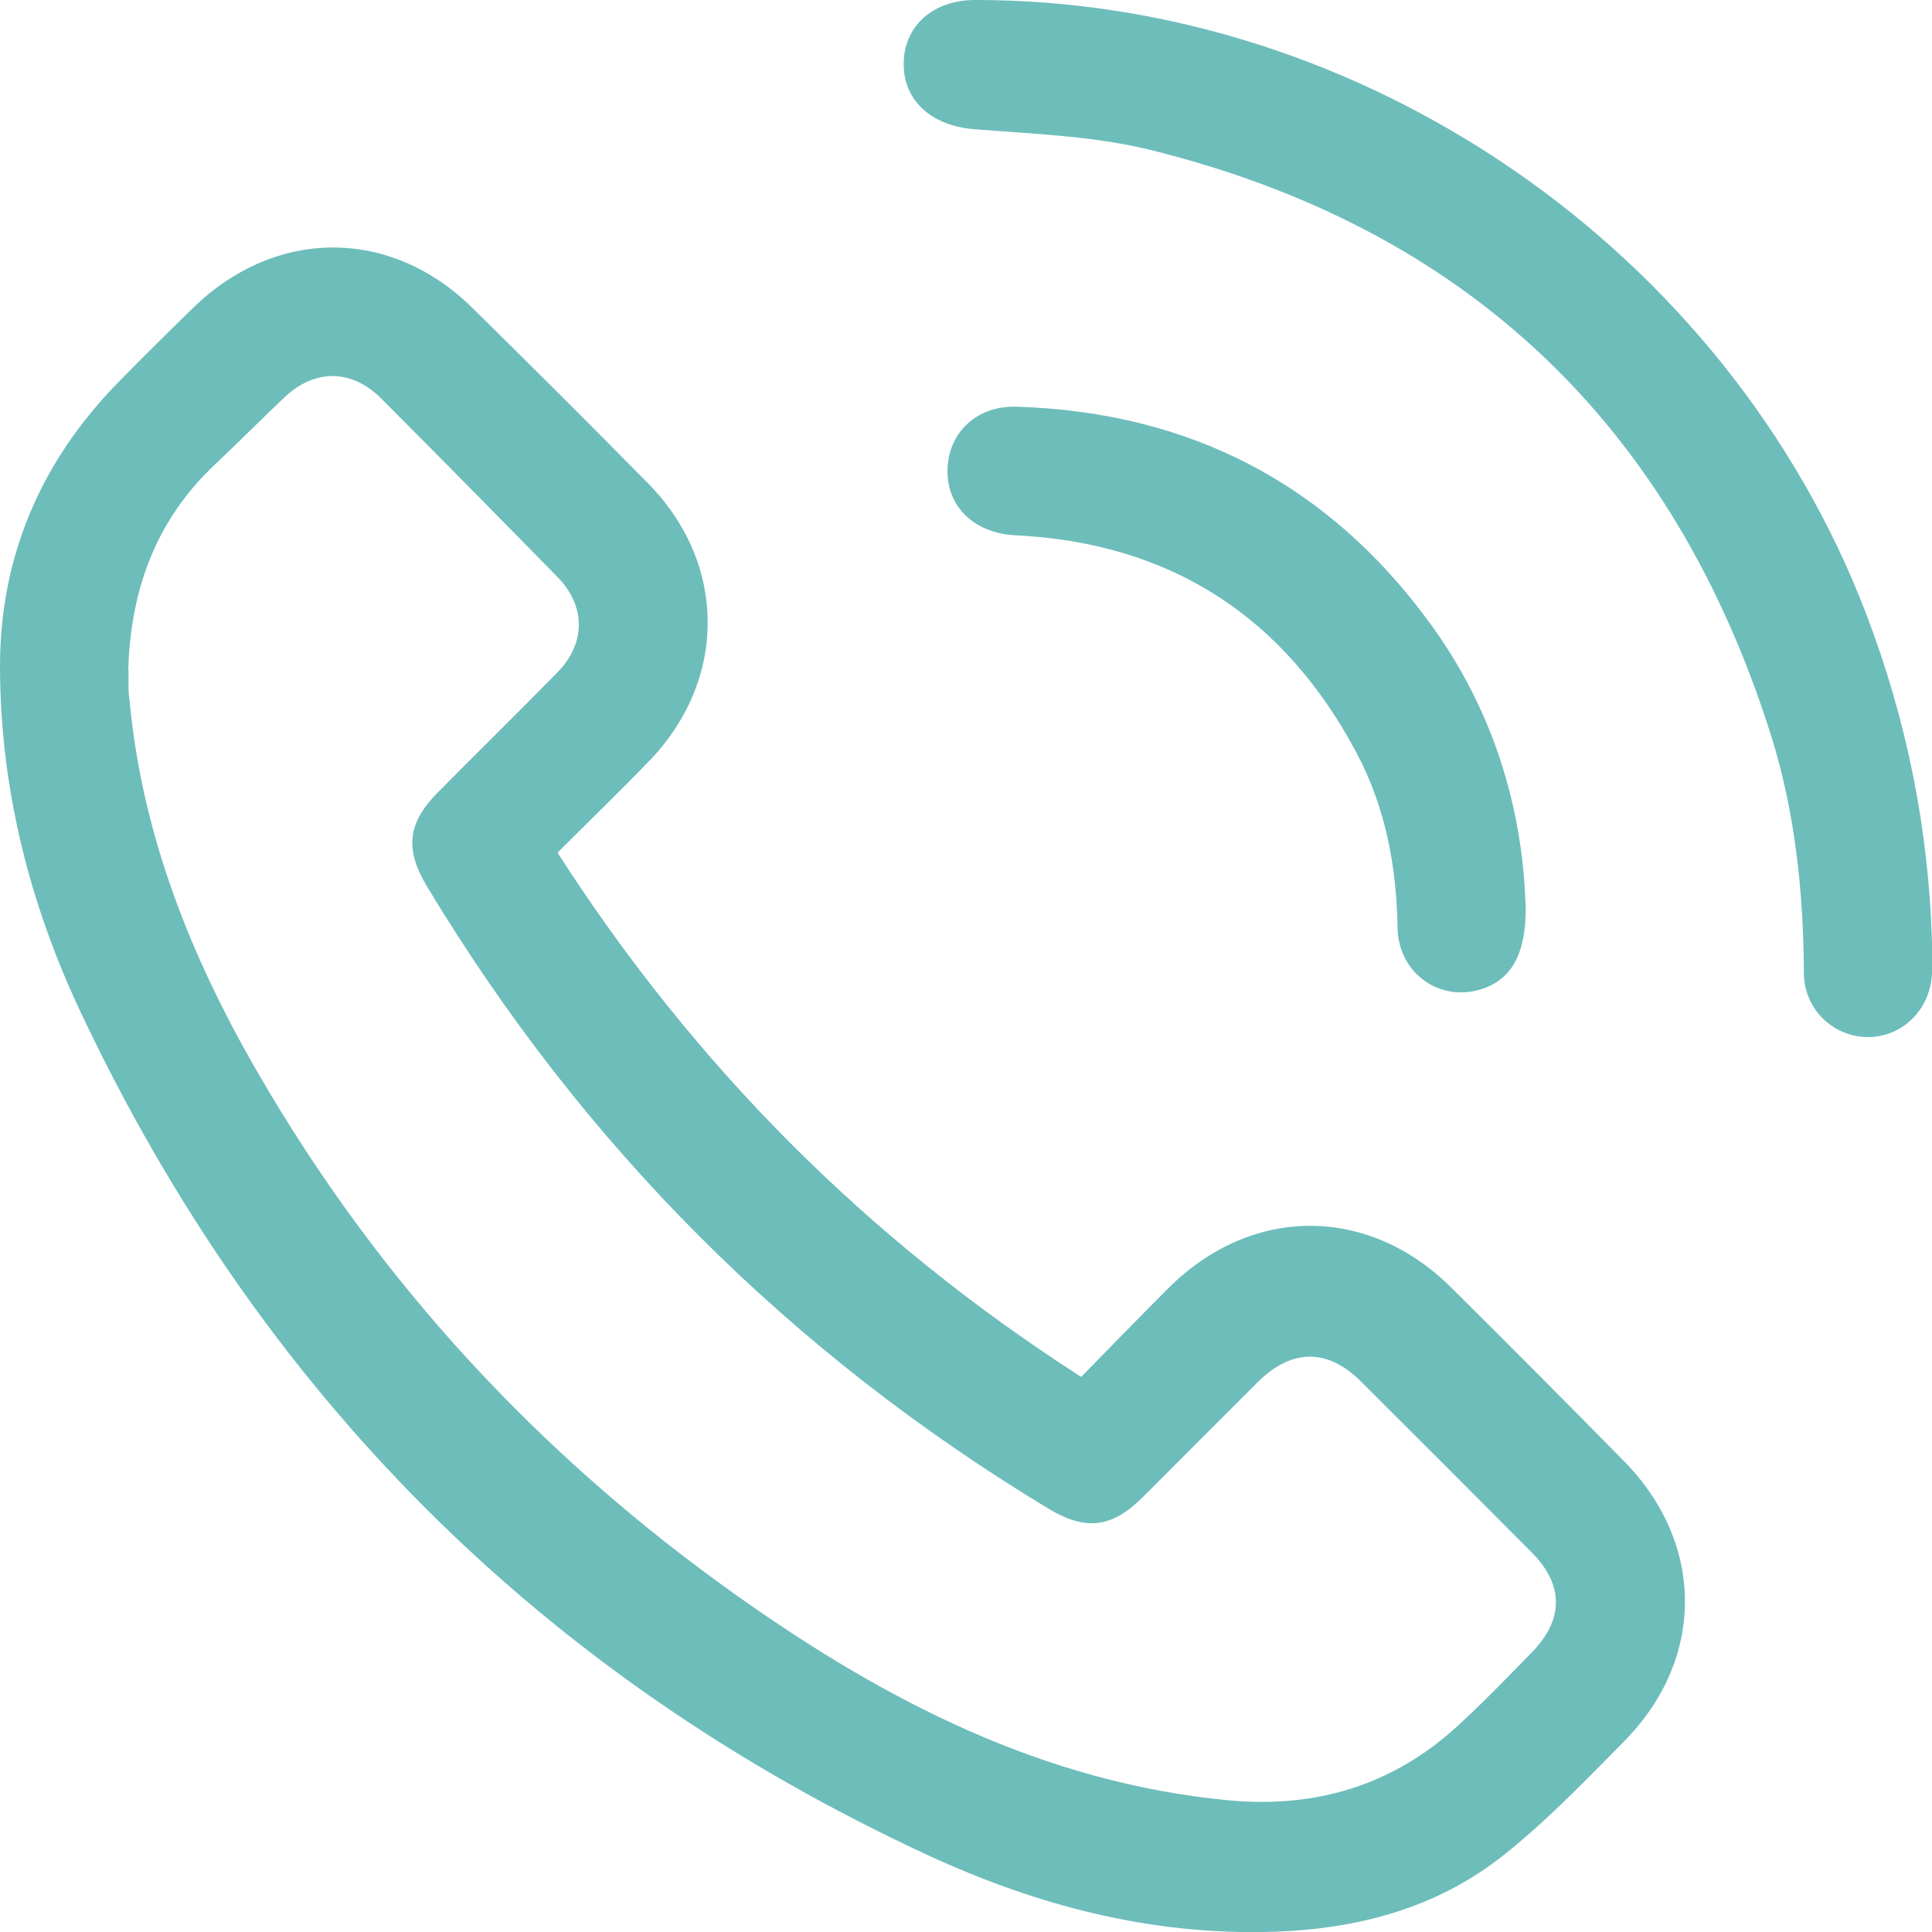
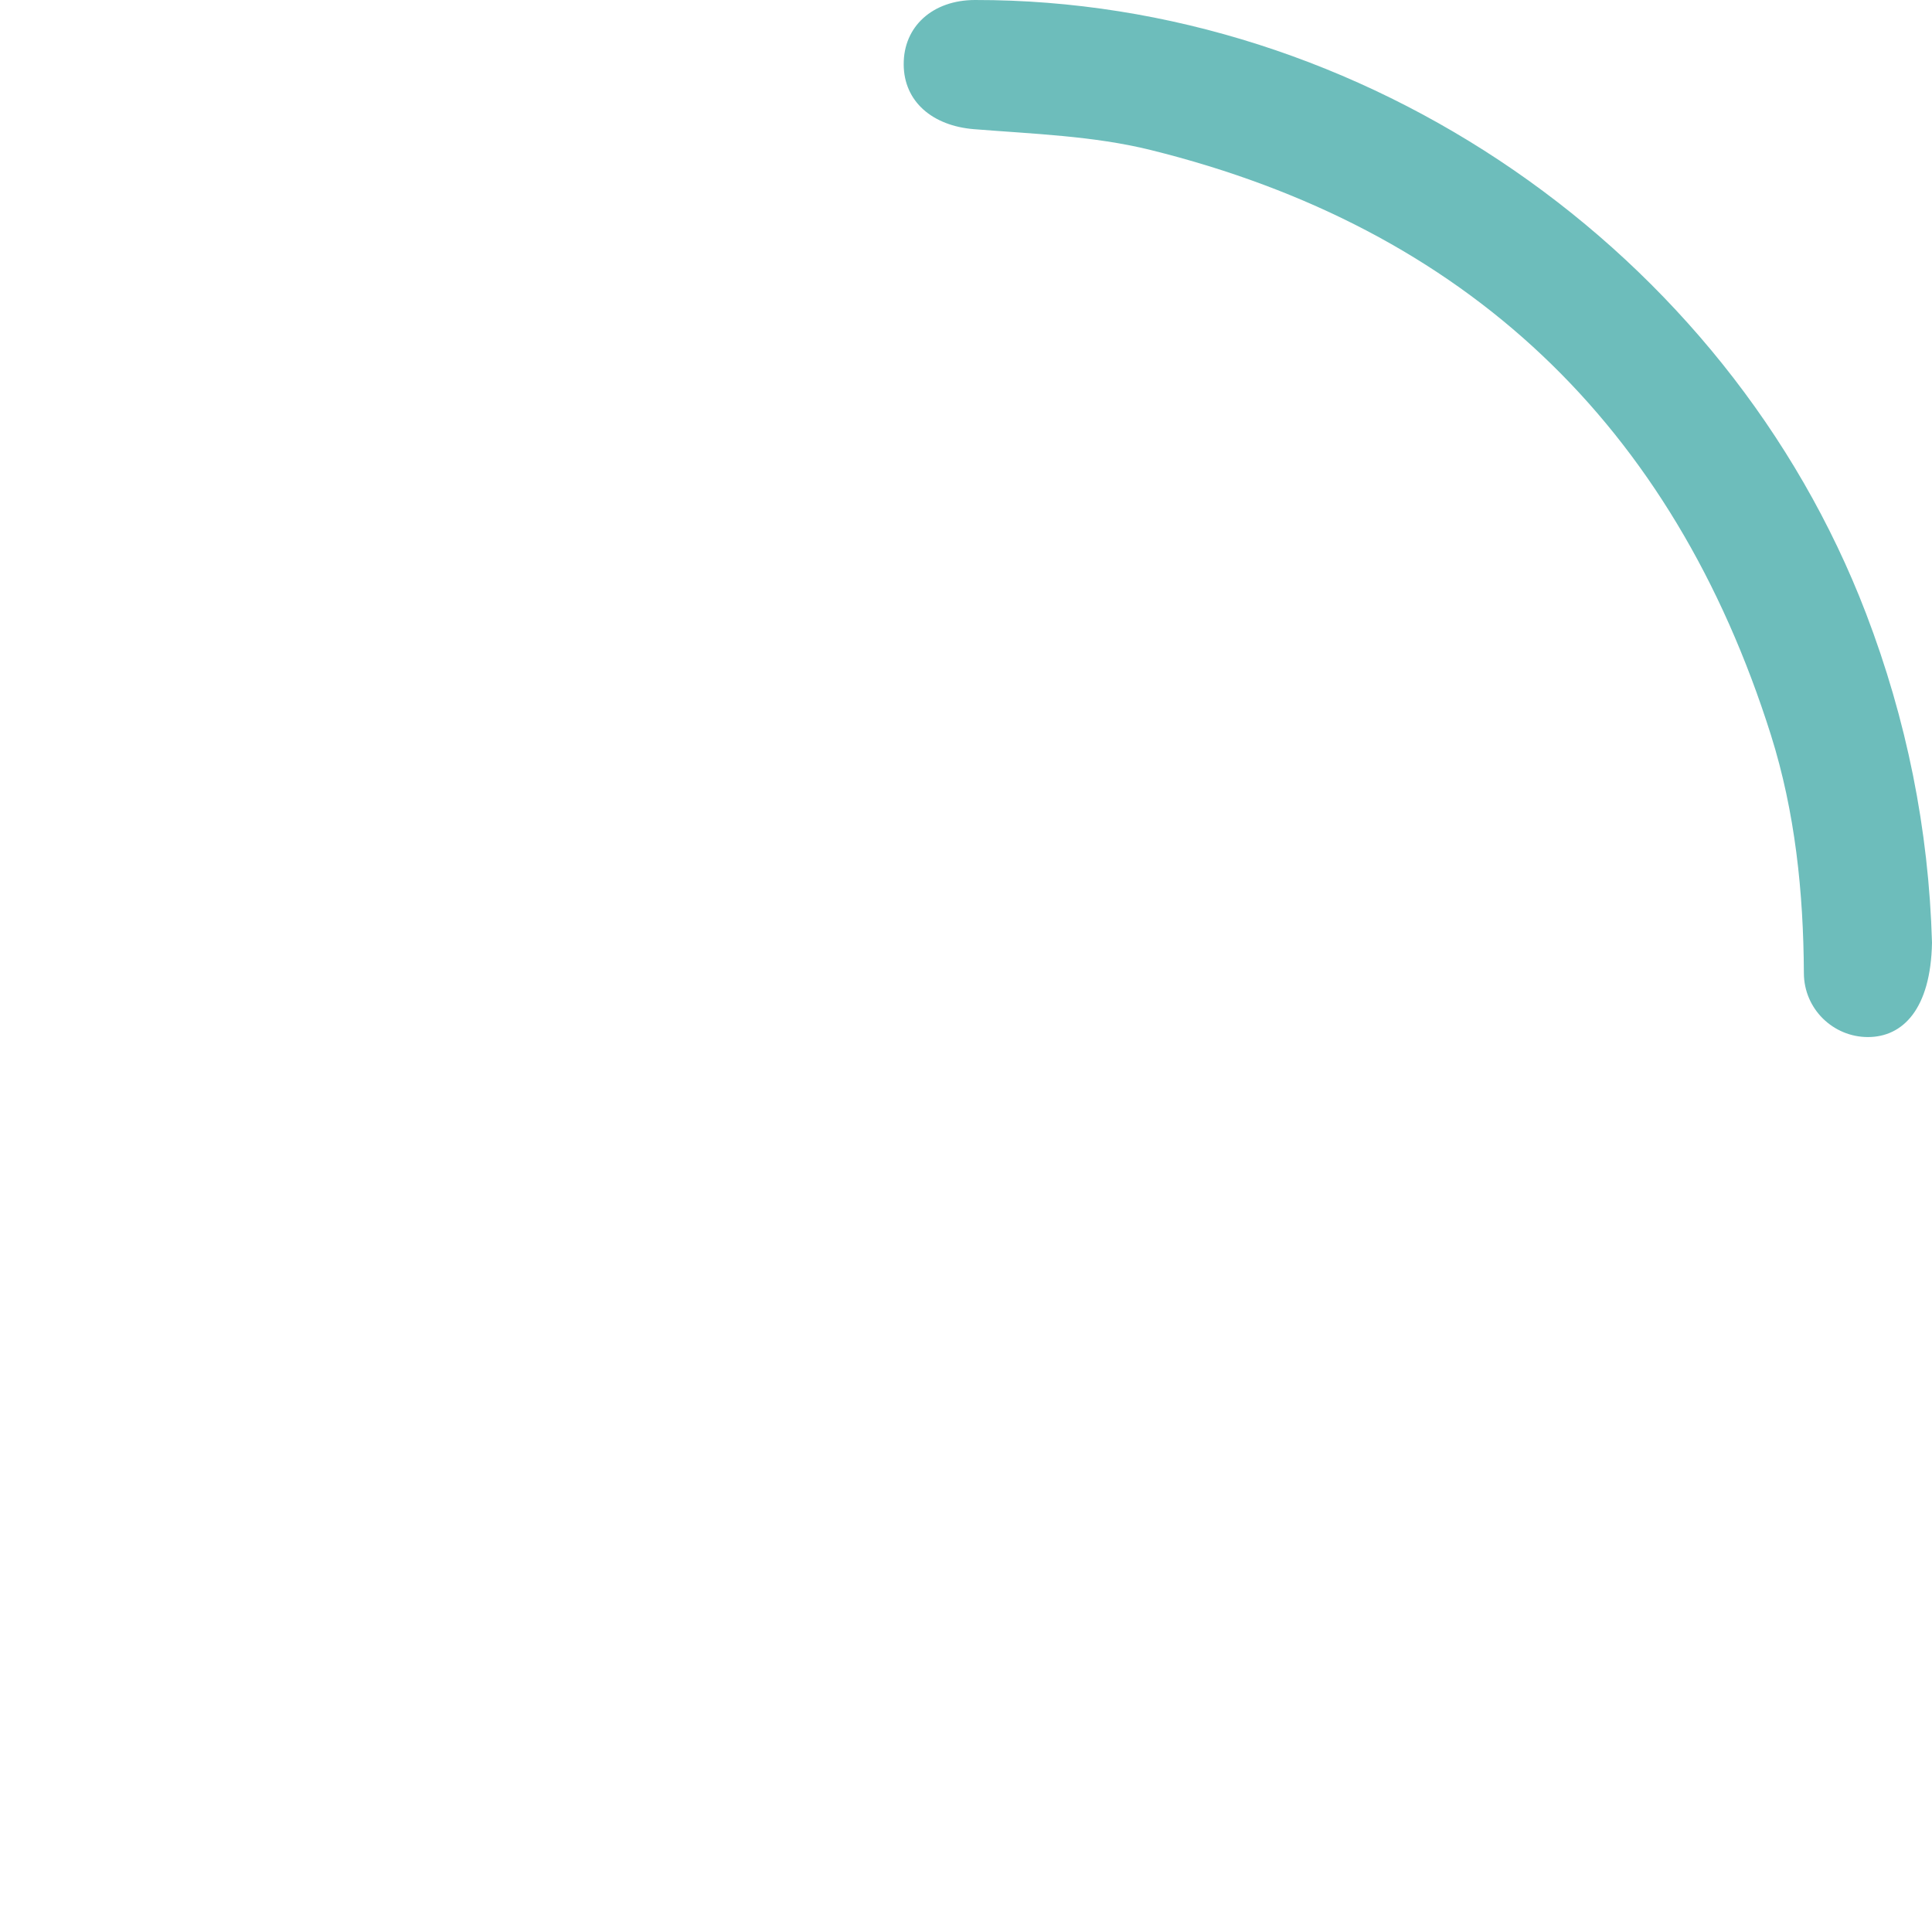
<svg xmlns="http://www.w3.org/2000/svg" width="41" height="41" viewBox="0 0 41 41" fill="none">
  <g clip-path="url(#clip0_118_464)">
-     <path d="M22.946 29.218C23.58 28.572 24.182 27.949 24.795 27.337C26.556 25.58 29.03 25.571 30.796 27.323C32.026 28.543 33.251 29.775 34.466 31.01C36.183 32.756 36.192 35.209 34.466 36.954C33.639 37.791 32.816 38.651 31.897 39.378C30.497 40.486 28.84 40.931 27.054 40.994C24.45 41.083 22.001 40.44 19.679 39.364C11.5 35.572 5.5 29.559 1.671 21.393C0.611 19.119 0.009 16.704 6.37684e-05 14.179C-0.009 11.827 0.861 9.799 2.506 8.117C3.034 7.577 3.569 7.049 4.108 6.524C5.854 4.83 8.285 4.827 10.014 6.524C11.27 7.759 12.52 9.005 13.756 10.261C15.433 11.963 15.438 14.43 13.776 16.15C13.145 16.802 12.491 17.434 11.832 18.095C14.73 22.61 18.403 26.304 22.946 29.221V29.218ZM2.728 14.202C2.728 14.344 2.725 14.488 2.728 14.629C2.728 14.713 2.743 14.8 2.751 14.883C3.019 17.728 4.053 20.314 5.468 22.758C8.04 27.21 11.463 30.901 15.646 33.867C18.783 36.092 22.142 37.829 26.057 38.204C27.924 38.383 29.572 37.886 30.957 36.605C31.49 36.115 31.995 35.59 32.502 35.073C33.19 34.372 33.193 33.633 32.502 32.941C31.297 31.732 30.093 30.523 28.883 29.319C28.172 28.609 27.411 28.615 26.688 29.334C25.873 30.147 25.06 30.964 24.245 31.778C23.597 32.424 23.038 32.49 22.257 32.02C16.772 28.71 12.376 24.313 9.069 18.825C8.582 18.02 8.645 17.463 9.305 16.802C10.146 15.954 10.999 15.117 11.835 14.263C12.434 13.648 12.431 12.86 11.835 12.249C10.59 10.979 9.343 9.712 8.087 8.454C7.459 7.828 6.681 7.825 6.038 8.431C5.543 8.899 5.062 9.386 4.566 9.854C3.31 11.031 2.774 12.514 2.722 14.202H2.728Z" fill="#6DBDBB" />
-     <path d="M41 20.005C41 20.219 41.006 20.432 41 20.646C40.974 21.413 40.381 22.008 39.64 22.008C38.906 22.008 38.283 21.416 38.281 20.649C38.272 18.932 38.096 17.232 37.581 15.596C35.501 9.014 31.113 4.842 24.418 3.183C23.205 2.883 21.92 2.842 20.664 2.741C19.791 2.669 19.181 2.158 19.178 1.368C19.172 0.563 19.791 1.05583e-05 20.693 1.05583e-05C28.935 -0.009 36.644 5.306 39.6 13.019C40.461 15.27 40.931 17.596 41 20.005Z" fill="#6DBDBB" />
-     <path d="M32.378 19.209C32.392 20.253 32.072 20.799 31.416 20.998C30.531 21.266 29.673 20.637 29.658 19.685C29.638 18.387 29.402 17.134 28.791 15.983C27.253 13.083 24.841 11.522 21.554 11.36C20.719 11.32 20.131 10.801 20.108 10.05C20.082 9.225 20.696 8.605 21.569 8.631C25.239 8.743 28.192 10.264 30.358 13.242C31.675 15.051 32.306 17.105 32.375 19.206L32.378 19.209Z" fill="#6DBDBB" />
+     <path d="M41 20.005C40.974 21.413 40.381 22.008 39.64 22.008C38.906 22.008 38.283 21.416 38.281 20.649C38.272 18.932 38.096 17.232 37.581 15.596C35.501 9.014 31.113 4.842 24.418 3.183C23.205 2.883 21.92 2.842 20.664 2.741C19.791 2.669 19.181 2.158 19.178 1.368C19.172 0.563 19.791 1.05583e-05 20.693 1.05583e-05C28.935 -0.009 36.644 5.306 39.6 13.019C40.461 15.27 40.931 17.596 41 20.005Z" fill="#6DBDBB" />
  </g>
  <defs>
    <clipPath id="clip0_118_464">
      <rect width="41" height="41" fill="white" />
    </clipPath>
  </defs>
</svg>